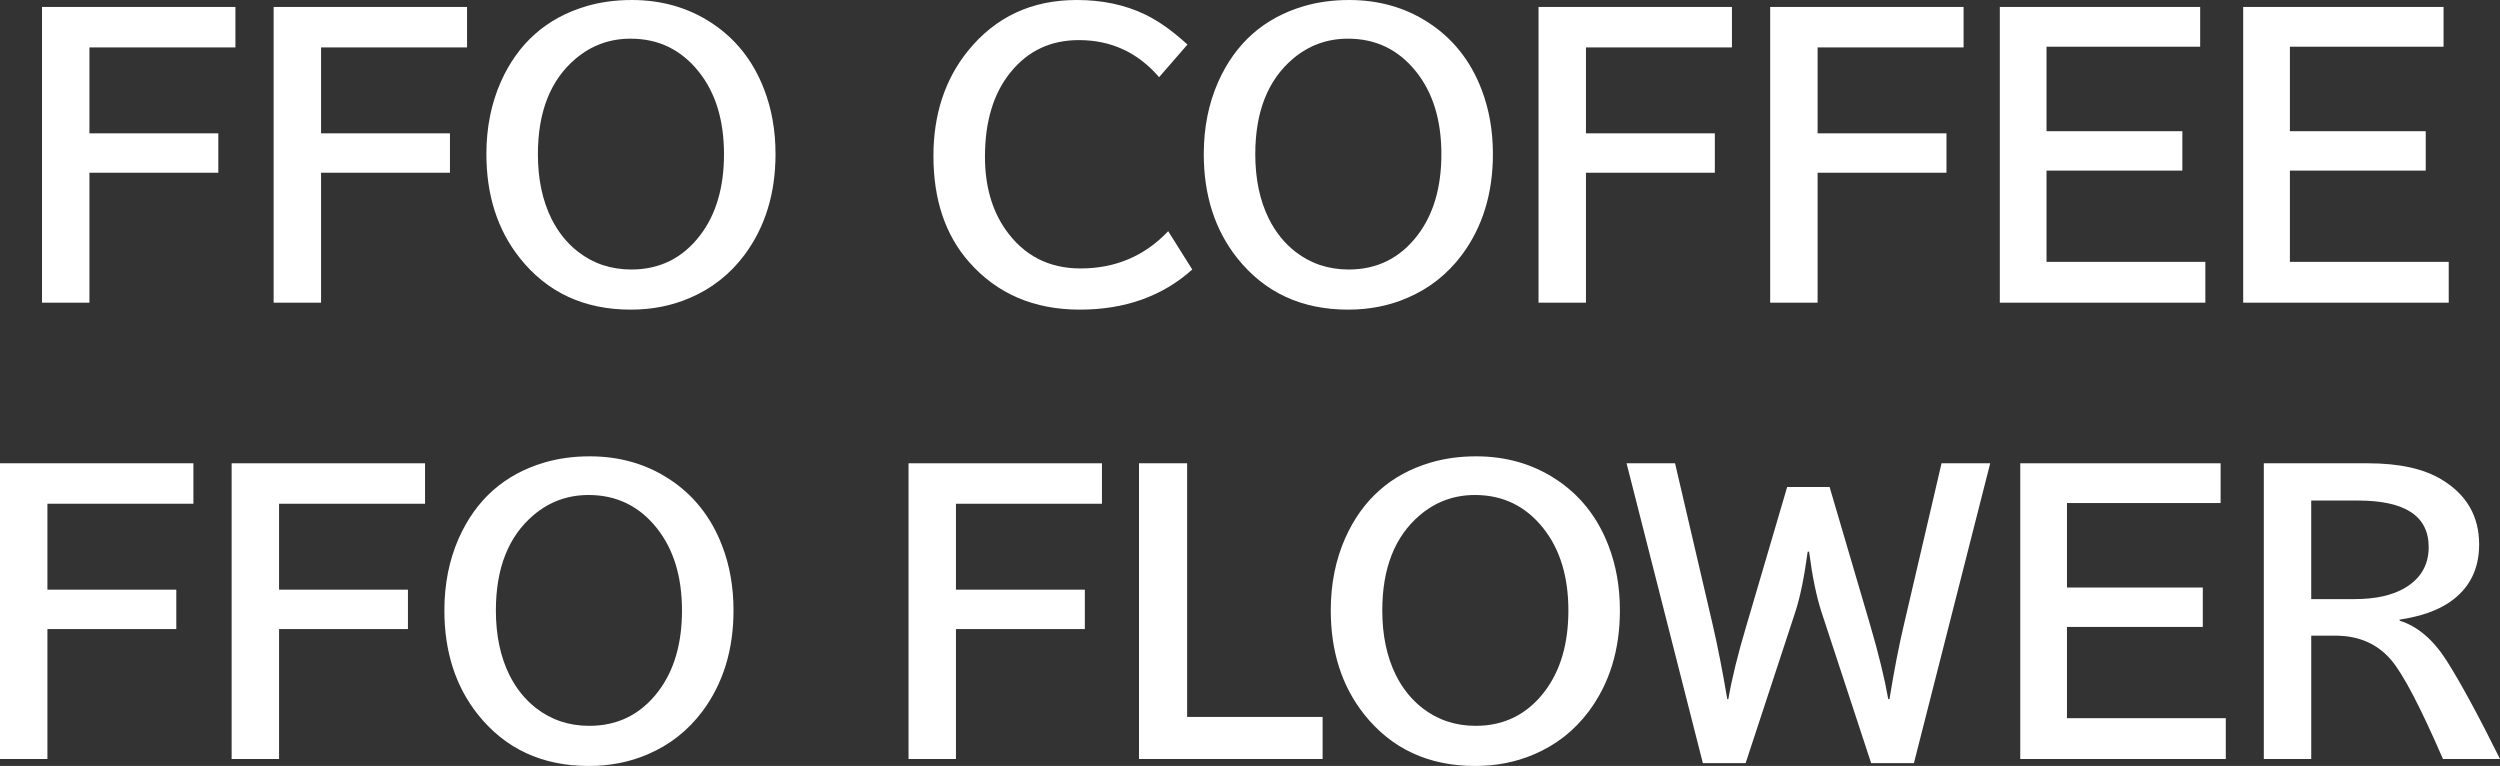
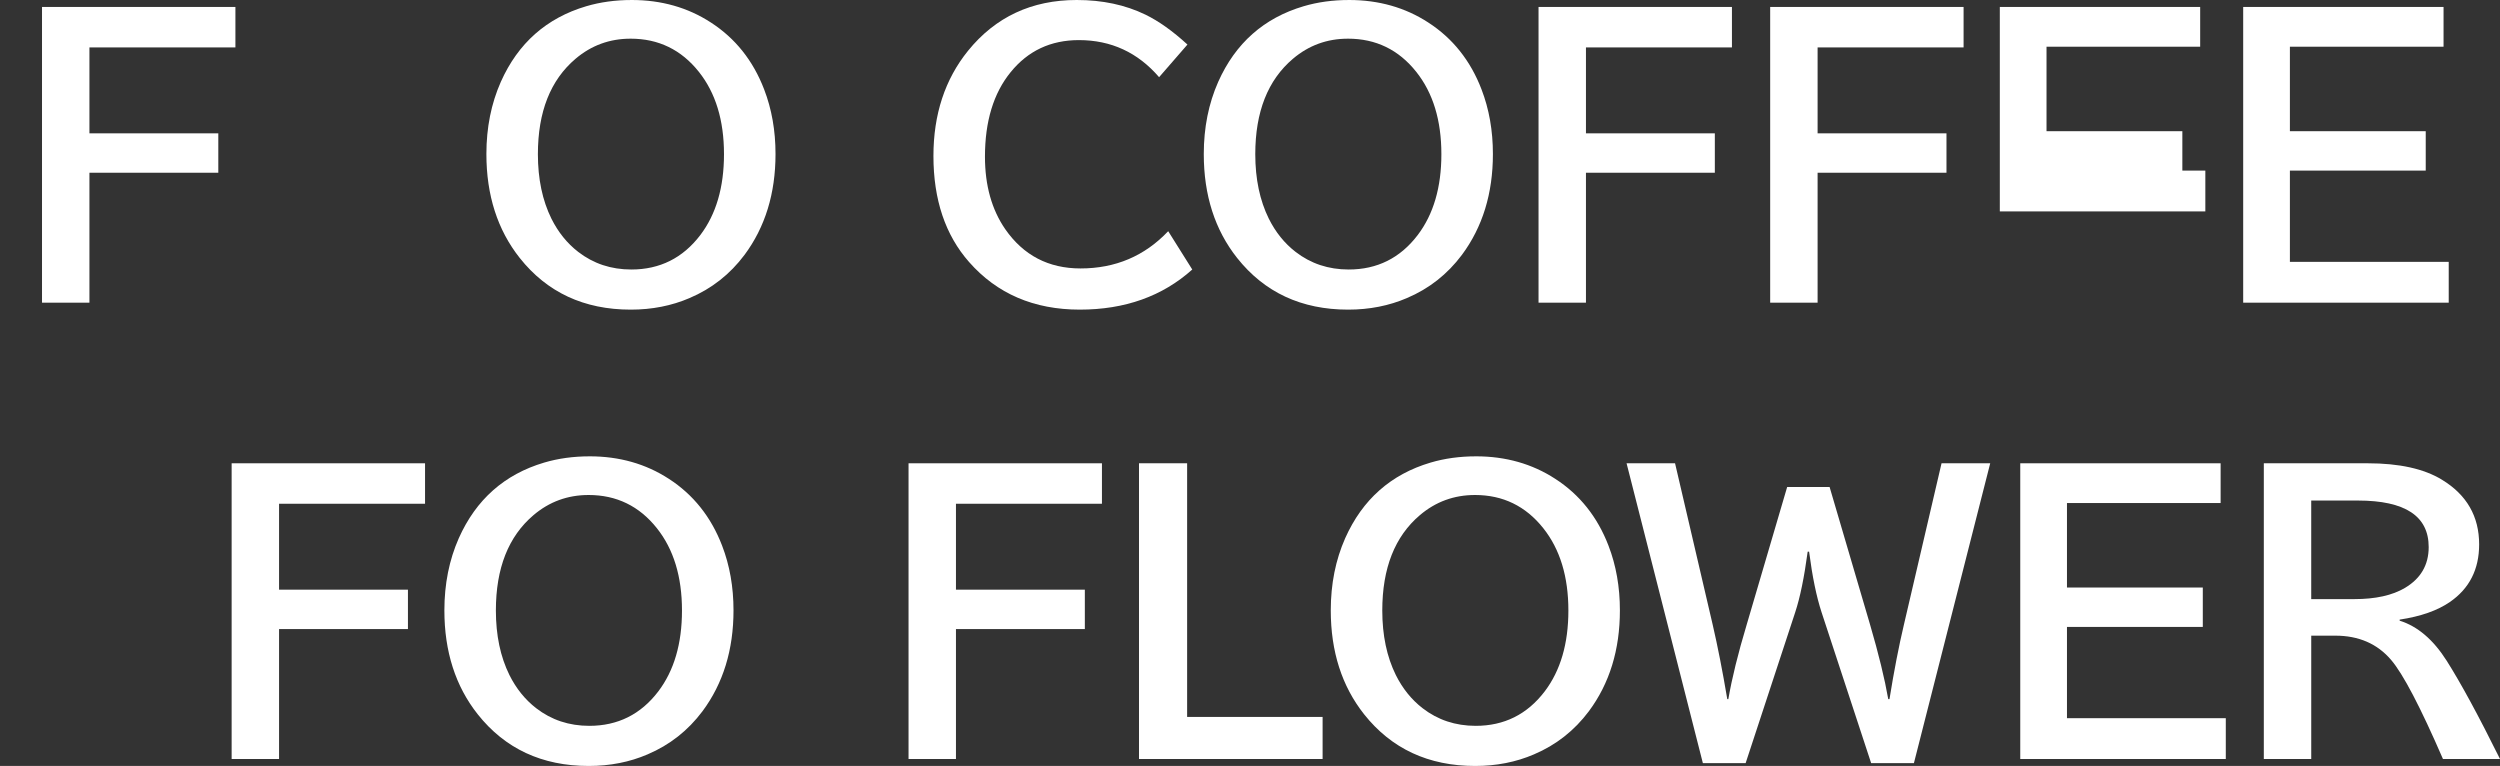
<svg xmlns="http://www.w3.org/2000/svg" id="_レイヤー_2" data-name="レイヤー 2" viewBox="0 0 246.533 75.533">
  <rect x="0" y="0" width="246.533" height="75.533" fill="#333333" stroke="none" />
  <path d="M4.143.686h19.072v3.99h-14.396v8.473h12.709v3.885h-12.709v12.814h-4.676V.686Z" style="fill: #fff; stroke-width: 0px;" />
-   <path d="M26.985.686h19.072v3.99h-14.396v8.473h12.709v3.885h-12.709v12.814h-4.676V.686Z" style="fill: #fff; stroke-width: 0px;" />
  <path d="M62.29,0c2.93,0,5.531.738,7.805,2.215,2.414,1.559,4.166,3.756,5.256,6.592.75,1.945,1.125,4.072,1.125,6.381,0,3.891-1.02,7.207-3.059,9.949-1.43,1.91-3.234,3.328-5.414,4.254-1.77.762-3.703,1.143-5.801,1.143-4.605,0-8.256-1.699-10.951-5.098-2.191-2.766-3.287-6.182-3.287-10.248,0-2.602.475-4.975,1.424-7.119,1.699-3.809,4.506-6.293,8.42-7.453,1.383-.41,2.877-.615,4.482-.615ZM62.184,3.814c-2.062,0-3.873.662-5.432,1.986-2.473,2.098-3.709,5.232-3.709,9.404,0,2.438.445,4.559,1.336,6.363.668,1.336,1.547,2.426,2.637,3.27,1.5,1.16,3.246,1.74,5.238,1.74,2.812,0,5.08-1.131,6.803-3.393,1.559-2.051,2.338-4.711,2.338-7.98,0-3.34-.826-6.047-2.479-8.121-1.734-2.18-3.979-3.27-6.732-3.27Z" style="fill: #fff; stroke-width: 0px;" />
  <path d="M117.573,26.578c-2.941,2.637-6.639,3.955-11.092,3.955-4.523,0-8.162-1.564-10.916-4.693-2.344-2.66-3.516-6.146-3.516-10.459,0-4.102,1.137-7.559,3.41-10.371,2.707-3.34,6.281-5.01,10.723-5.01,2.531,0,4.787.48,6.768,1.441,1.324.645,2.707,1.629,4.148,2.953l-2.795,3.217c-2.098-2.438-4.734-3.656-7.91-3.656-2.777,0-5.021,1.055-6.732,3.164-1.688,2.074-2.531,4.852-2.531,8.332,0,2.836.668,5.221,2.004,7.154,1.793,2.578,4.266,3.867,7.418,3.867,3.445,0,6.328-1.225,8.648-3.674l2.373,3.779Z" style="fill: #fff; stroke-width: 0px;" />
  <path d="M133.034,0c2.93,0,5.531.738,7.805,2.215,2.414,1.559,4.166,3.756,5.256,6.592.75,1.945,1.125,4.072,1.125,6.381,0,3.891-1.02,7.207-3.059,9.949-1.43,1.91-3.234,3.328-5.414,4.254-1.77.762-3.703,1.143-5.801,1.143-4.605,0-8.256-1.699-10.951-5.098-2.191-2.766-3.287-6.182-3.287-10.248,0-2.602.475-4.975,1.424-7.119,1.699-3.809,4.505-6.293,8.419-7.453,1.383-.41,2.877-.615,4.482-.615ZM132.928,3.814c-2.062,0-3.873.662-5.432,1.986-2.473,2.098-3.709,5.232-3.709,9.404,0,2.438.445,4.559,1.336,6.363.668,1.336,1.547,2.426,2.637,3.27,1.5,1.16,3.246,1.74,5.238,1.74,2.812,0,5.08-1.131,6.803-3.393,1.559-2.051,2.338-4.711,2.338-7.98,0-3.34-.826-6.047-2.479-8.121-1.734-2.18-3.979-3.27-6.732-3.27Z" style="fill: #fff; stroke-width: 0px;" />
  <path d="M151.72.686h19.072v3.99h-14.396v8.473h12.709v3.885h-12.709v12.814h-4.676V.686Z" style="fill: #fff; stroke-width: 0px;" />
  <path d="M174.563.686h19.072v3.99h-14.396v8.473h12.709v3.885h-12.709v12.814h-4.676V.686Z" style="fill: #fff; stroke-width: 0px;" />
-   <path d="M197.208.686h19.758v3.92h-15.152v8.332h13.395v3.885h-13.395v9h15.662v4.025h-20.268V.686Z" style="fill: #fff; stroke-width: 0px;" />
+   <path d="M197.208.686h19.758v3.92h-15.152v8.332h13.395v3.885h-13.395h15.662v4.025h-20.268V.686Z" style="fill: #fff; stroke-width: 0px;" />
  <path d="M221.208.686h19.758v3.92h-15.152v8.332h13.395v3.885h-13.395v9h15.662v4.025h-20.268V.686Z" style="fill: #fff; stroke-width: 0px;" />
-   <path d="M0,45.686h19.072v3.99H4.676v8.473h12.709v3.885H4.676v12.814H0v-29.162Z" style="fill: #fff; stroke-width: 0px;" />
  <path d="M22.843,45.686h19.072v3.99h-14.396v8.473h12.709v3.885h-12.709v12.814h-4.676v-29.162Z" style="fill: #fff; stroke-width: 0px;" />
  <path d="M58.147,45c2.93,0,5.531.738,7.805,2.215,2.414,1.559,4.166,3.756,5.256,6.592.75,1.945,1.125,4.072,1.125,6.381,0,3.891-1.02,7.207-3.059,9.949-1.43,1.91-3.234,3.328-5.414,4.254-1.77.762-3.703,1.143-5.801,1.143-4.605,0-8.256-1.699-10.951-5.098-2.191-2.766-3.287-6.182-3.287-10.248,0-2.602.475-4.975,1.424-7.119,1.699-3.809,4.506-6.293,8.42-7.453,1.383-.41,2.877-.615,4.482-.615ZM58.041,48.814c-2.062,0-3.873.662-5.432,1.986-2.473,2.098-3.709,5.232-3.709,9.404,0,2.438.445,4.559,1.336,6.363.668,1.336,1.547,2.426,2.637,3.27,1.5,1.16,3.246,1.74,5.238,1.74,2.812,0,5.08-1.131,6.803-3.393,1.559-2.051,2.338-4.711,2.338-7.98,0-3.34-.826-6.047-2.479-8.121-1.734-2.18-3.979-3.27-6.732-3.27Z" style="fill: #fff; stroke-width: 0px;" />
  <path d="M89.594,45.686h19.072v3.99h-14.396v8.473h12.709v3.885h-12.709v12.814h-4.676v-29.162Z" style="fill: #fff; stroke-width: 0px;" />
  <path d="M112.32,45.686h4.746v25.014h13.36v4.148h-18.106v-29.162Z" style="fill: #fff; stroke-width: 0px;" />
  <path d="M145.557,45c2.93,0,5.531.738,7.805,2.215,2.414,1.559,4.166,3.756,5.256,6.592.75,1.945,1.125,4.072,1.125,6.381,0,3.891-1.02,7.207-3.059,9.949-1.43,1.91-3.234,3.328-5.414,4.254-1.77.762-3.703,1.143-5.801,1.143-4.605,0-8.256-1.699-10.951-5.098-2.191-2.766-3.287-6.182-3.287-10.248,0-2.602.475-4.975,1.424-7.119,1.699-3.809,4.506-6.293,8.42-7.453,1.383-.41,2.877-.615,4.482-.615ZM145.452,48.814c-2.062,0-3.873.662-5.432,1.986-2.473,2.098-3.709,5.232-3.709,9.404,0,2.438.445,4.559,1.336,6.363.668,1.336,1.547,2.426,2.637,3.27,1.5,1.16,3.246,1.74,5.238,1.74,2.812,0,5.08-1.131,6.803-3.393,1.559-2.051,2.338-4.711,2.338-7.98,0-3.34-.826-6.047-2.479-8.121-1.734-2.18-3.979-3.27-6.732-3.27Z" style="fill: #fff; stroke-width: 0px;" />
  <path d="M196.261,45.686l-7.523,29.566h-4.219l-4.887-14.871c-.504-1.535-.914-3.527-1.23-5.977h-.141c-.34,2.531-.75,4.523-1.23,5.977l-4.887,14.871h-4.219l-7.523-29.566h4.781l3.709,15.908c.492,2.121.973,4.57,1.441,7.348h.105c.352-2.051.955-4.5,1.811-7.348l3.99-13.57h4.184l3.99,13.57c.844,2.883,1.441,5.332,1.793,7.348h.123c.445-2.766.92-5.215,1.424-7.348l3.709-15.908h4.799Z" style="fill: #fff; stroke-width: 0px;" />
  <path d="M199.224,45.686h19.758v3.92h-15.152v8.332h13.395v3.885h-13.395v9h15.662v4.025h-20.268v-29.162Z" style="fill: #fff; stroke-width: 0px;" />
  <path d="M223.242,45.686h10.248c3.105,0,5.543.539,7.312,1.617,2.449,1.488,3.674,3.615,3.674,6.381,0,2.461-.961,4.354-2.883,5.678-1.219.844-2.871,1.424-4.957,1.74v.105c1.77.551,3.316,1.869,4.641,3.955,1.383,2.18,3.135,5.408,5.256,9.686h-5.625c-2.227-5.133-3.932-8.391-5.115-9.773-1.359-1.594-3.193-2.391-5.502-2.391h-2.373v12.164h-4.676v-29.162ZM227.917,49.359v9.721h4.254c2.086,0,3.75-.369,4.992-1.107,1.559-.926,2.338-2.268,2.338-4.025,0-3.059-2.326-4.588-6.979-4.588h-4.605Z" style="fill: #fff; stroke-width: 0px;" />
</svg>